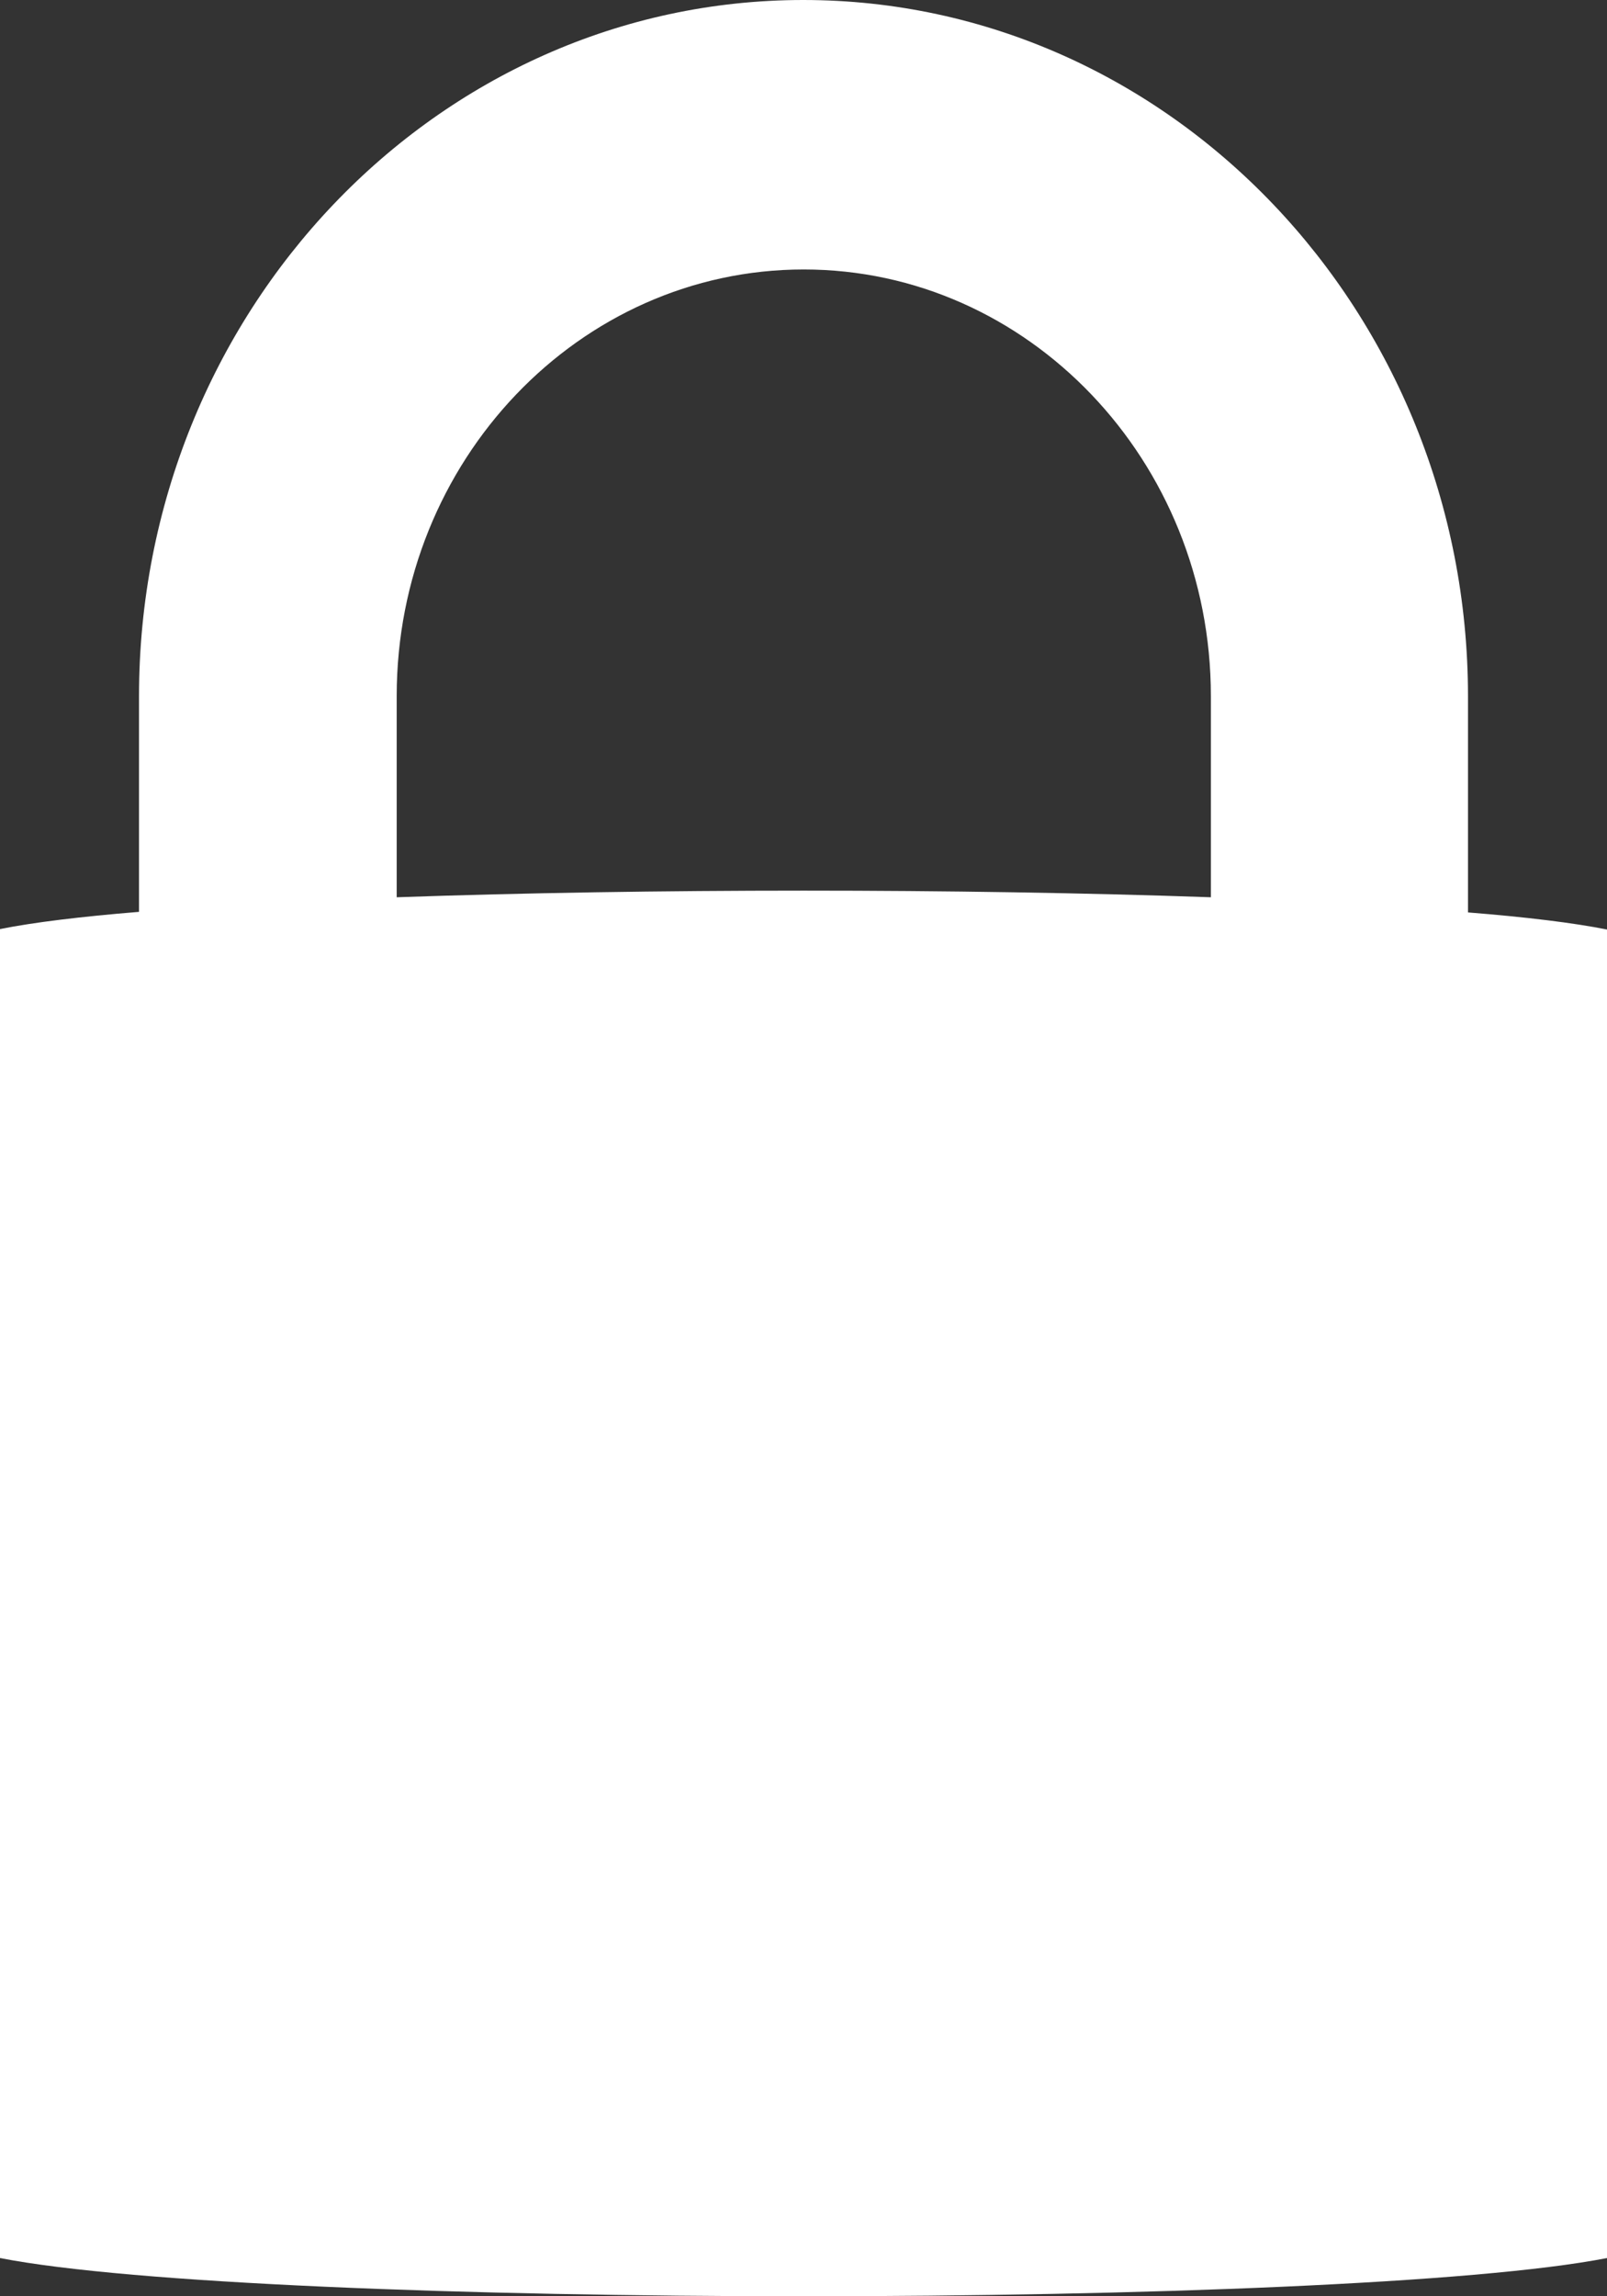
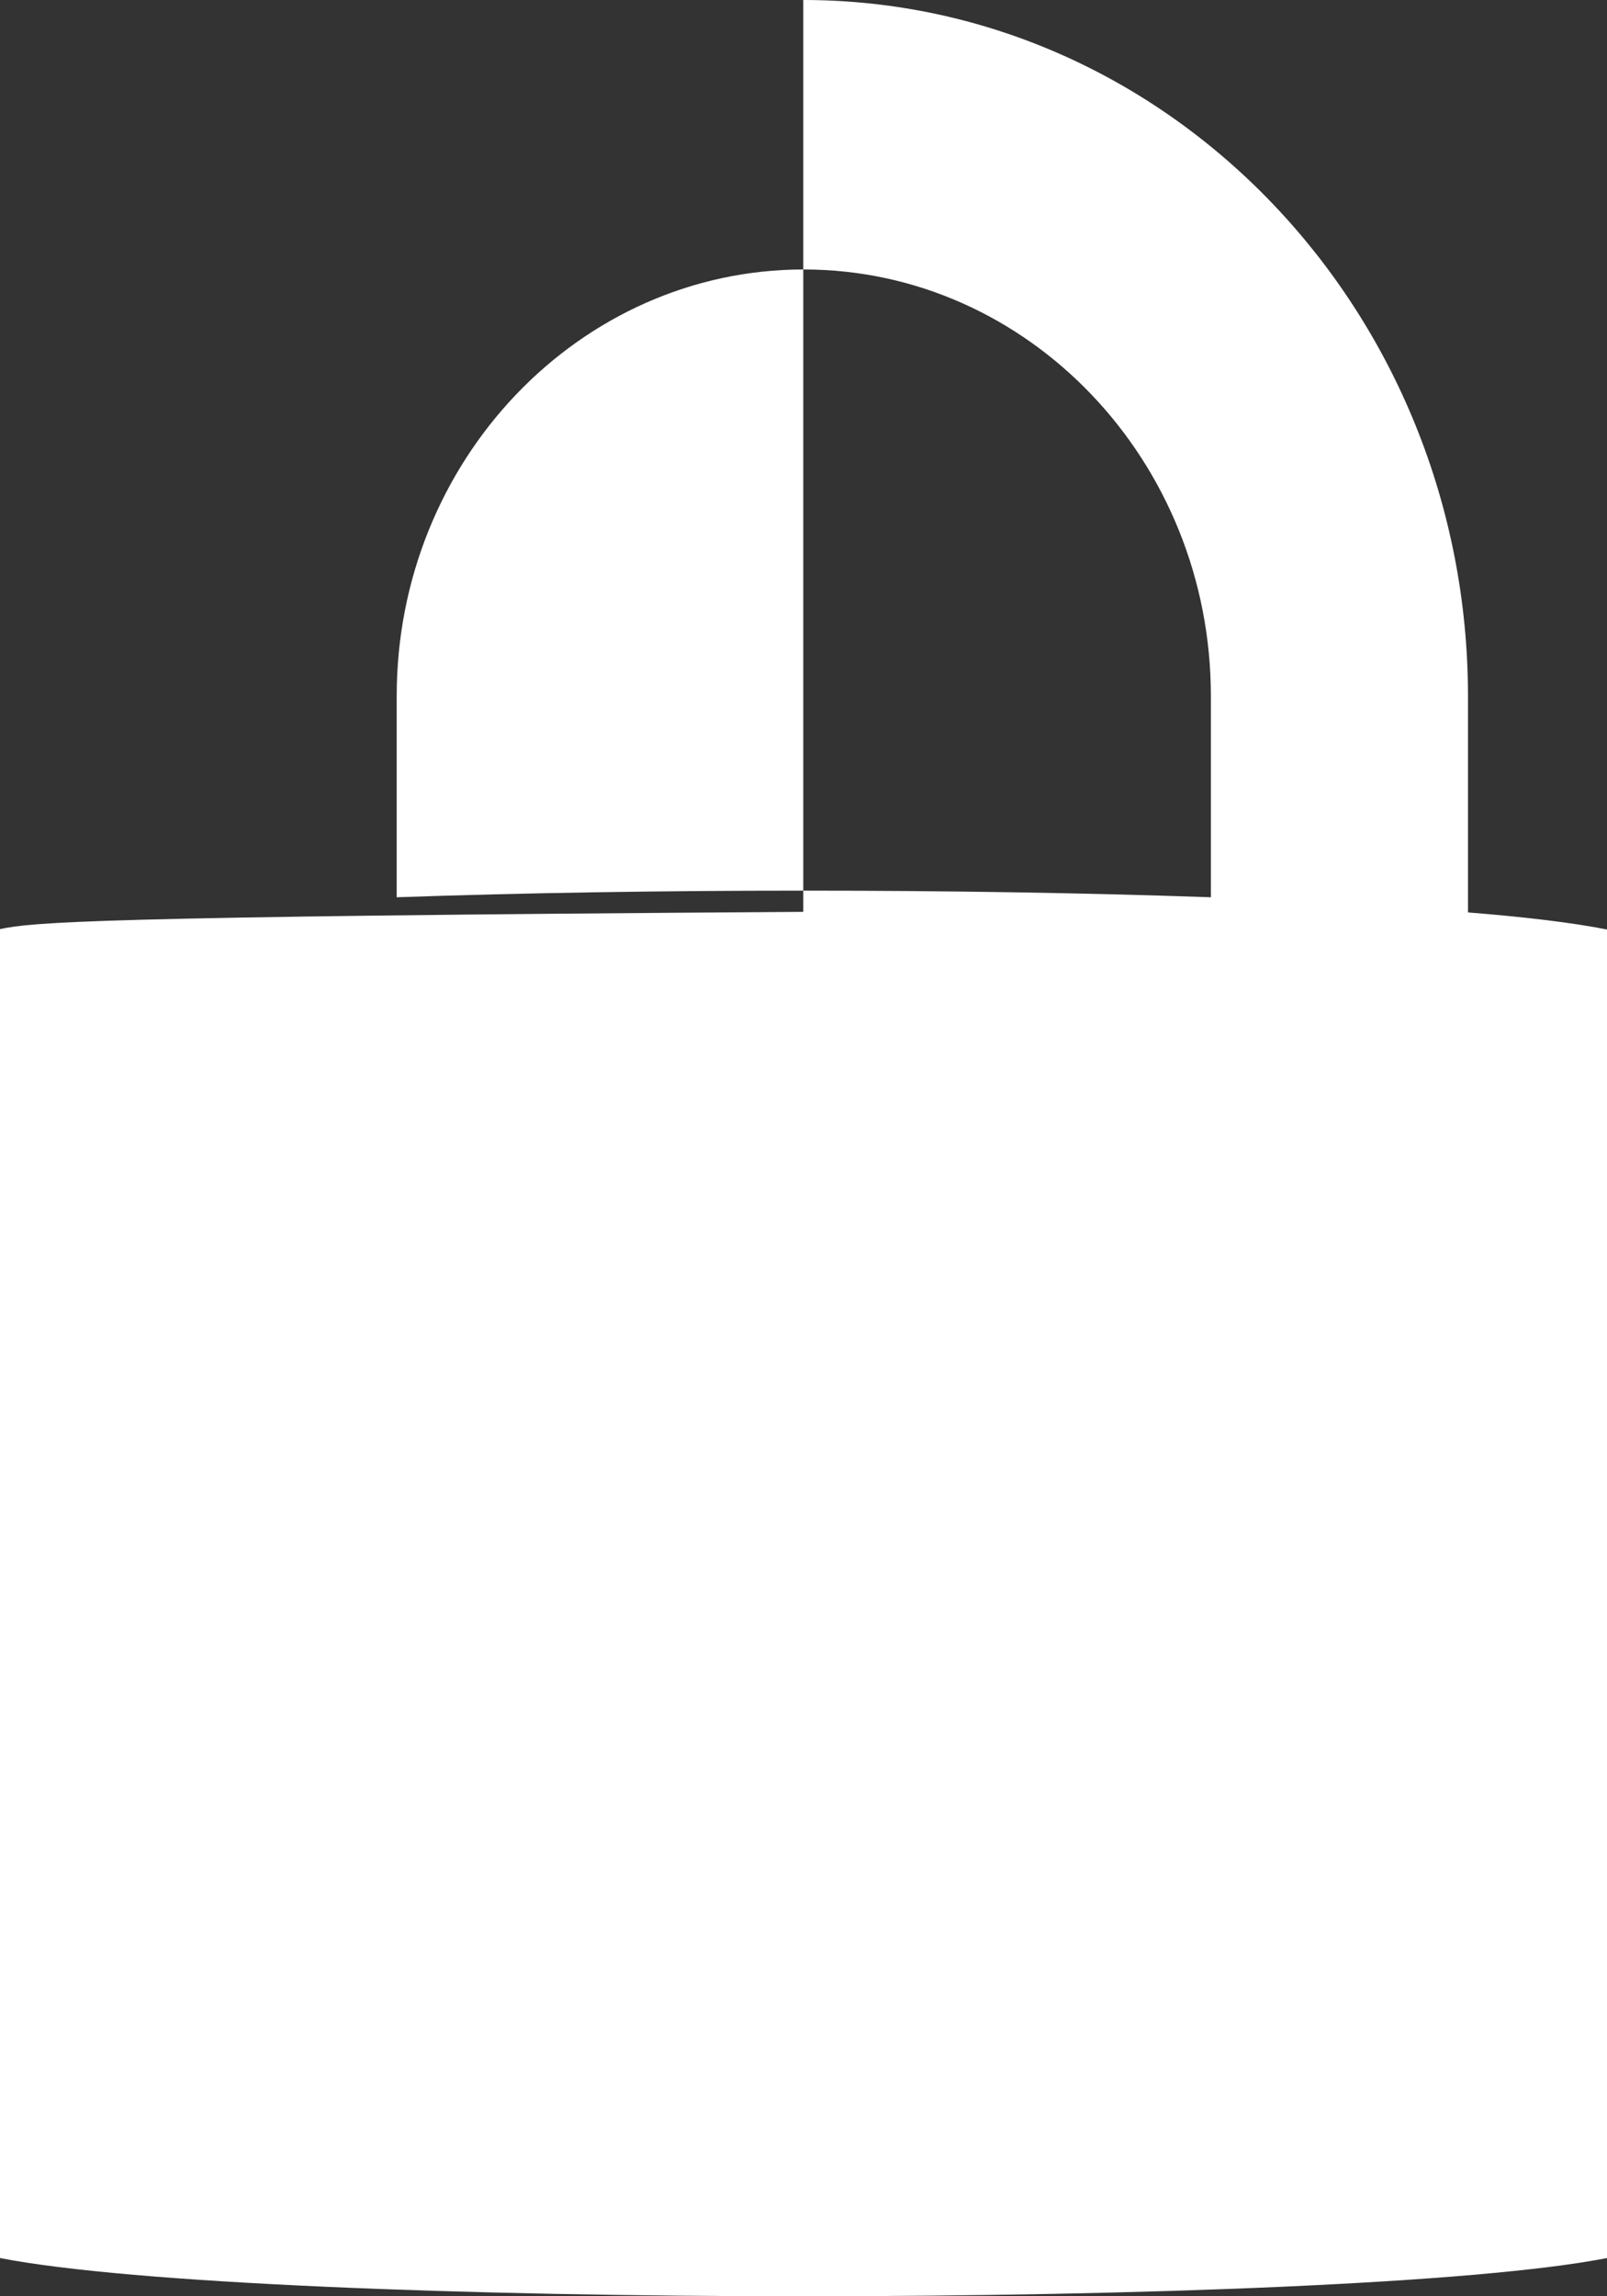
<svg xmlns="http://www.w3.org/2000/svg" width="14" height="20" viewBox="0 0 14 20" fill="none">
  <rect x="0" y="0" width="14" height="20" fill="#333333" stroke="none" />
-   <path d="M12.789 7.942V6.066C12.789 2.723 10.194 0 6.998 0C3.802 0 1.211 2.723 1.211 6.066V7.942C0.709 7.983 0.294 8.033 0 8.092V19.667C2.271 20.111 11.734 20.111 14 19.667V8.096C13.706 8.037 13.291 7.987 12.789 7.947V7.942ZM3.456 7.815V6.062C3.456 4.014 5.047 2.347 7.002 2.347C8.957 2.347 10.549 4.014 10.549 6.062V7.815C8.36 7.738 5.648 7.738 3.456 7.815Z" fill="white" />
+   <path d="M12.789 7.942V6.066C12.789 2.723 10.194 0 6.998 0V7.942C0.709 7.983 0.294 8.033 0 8.092V19.667C2.271 20.111 11.734 20.111 14 19.667V8.096C13.706 8.037 13.291 7.987 12.789 7.947V7.942ZM3.456 7.815V6.062C3.456 4.014 5.047 2.347 7.002 2.347C8.957 2.347 10.549 4.014 10.549 6.062V7.815C8.36 7.738 5.648 7.738 3.456 7.815Z" fill="white" />
</svg>